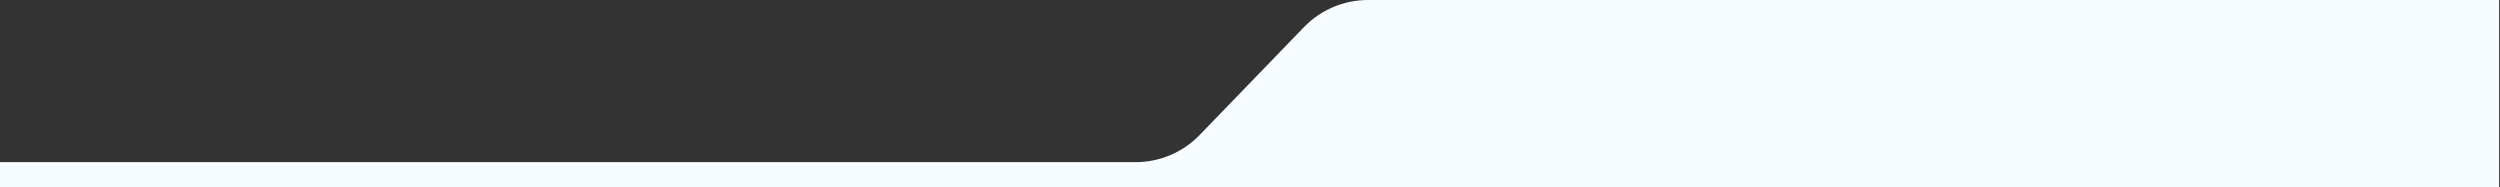
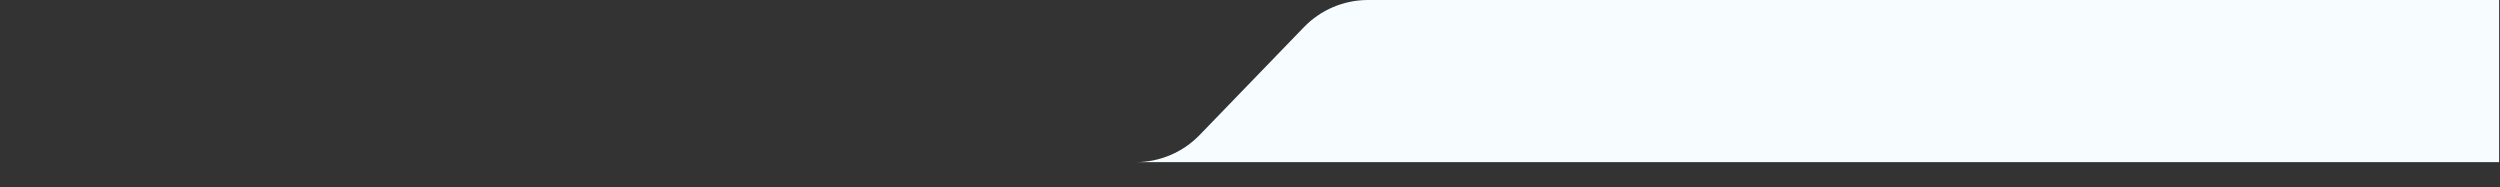
<svg xmlns="http://www.w3.org/2000/svg" width="1403" height="105" viewBox="0 0 1403 105" fill="none">
  <rect x="0" y="0" width="1403" height="105" fill="#333333" stroke="none" />
-   <path d="M731.76 15.242C741.181 5.501 754.152 0 767.703 0H1112H1402.5V105H0V91H637.297C650.848 91 663.819 85.499 673.24 75.758L731.76 15.242Z" fill="#F6FCFF" />
+   <path d="M731.76 15.242C741.181 5.501 754.152 0 767.703 0H1112H1402.5V105V91H637.297C650.848 91 663.819 85.499 673.24 75.758L731.76 15.242Z" fill="#F6FCFF" />
</svg>